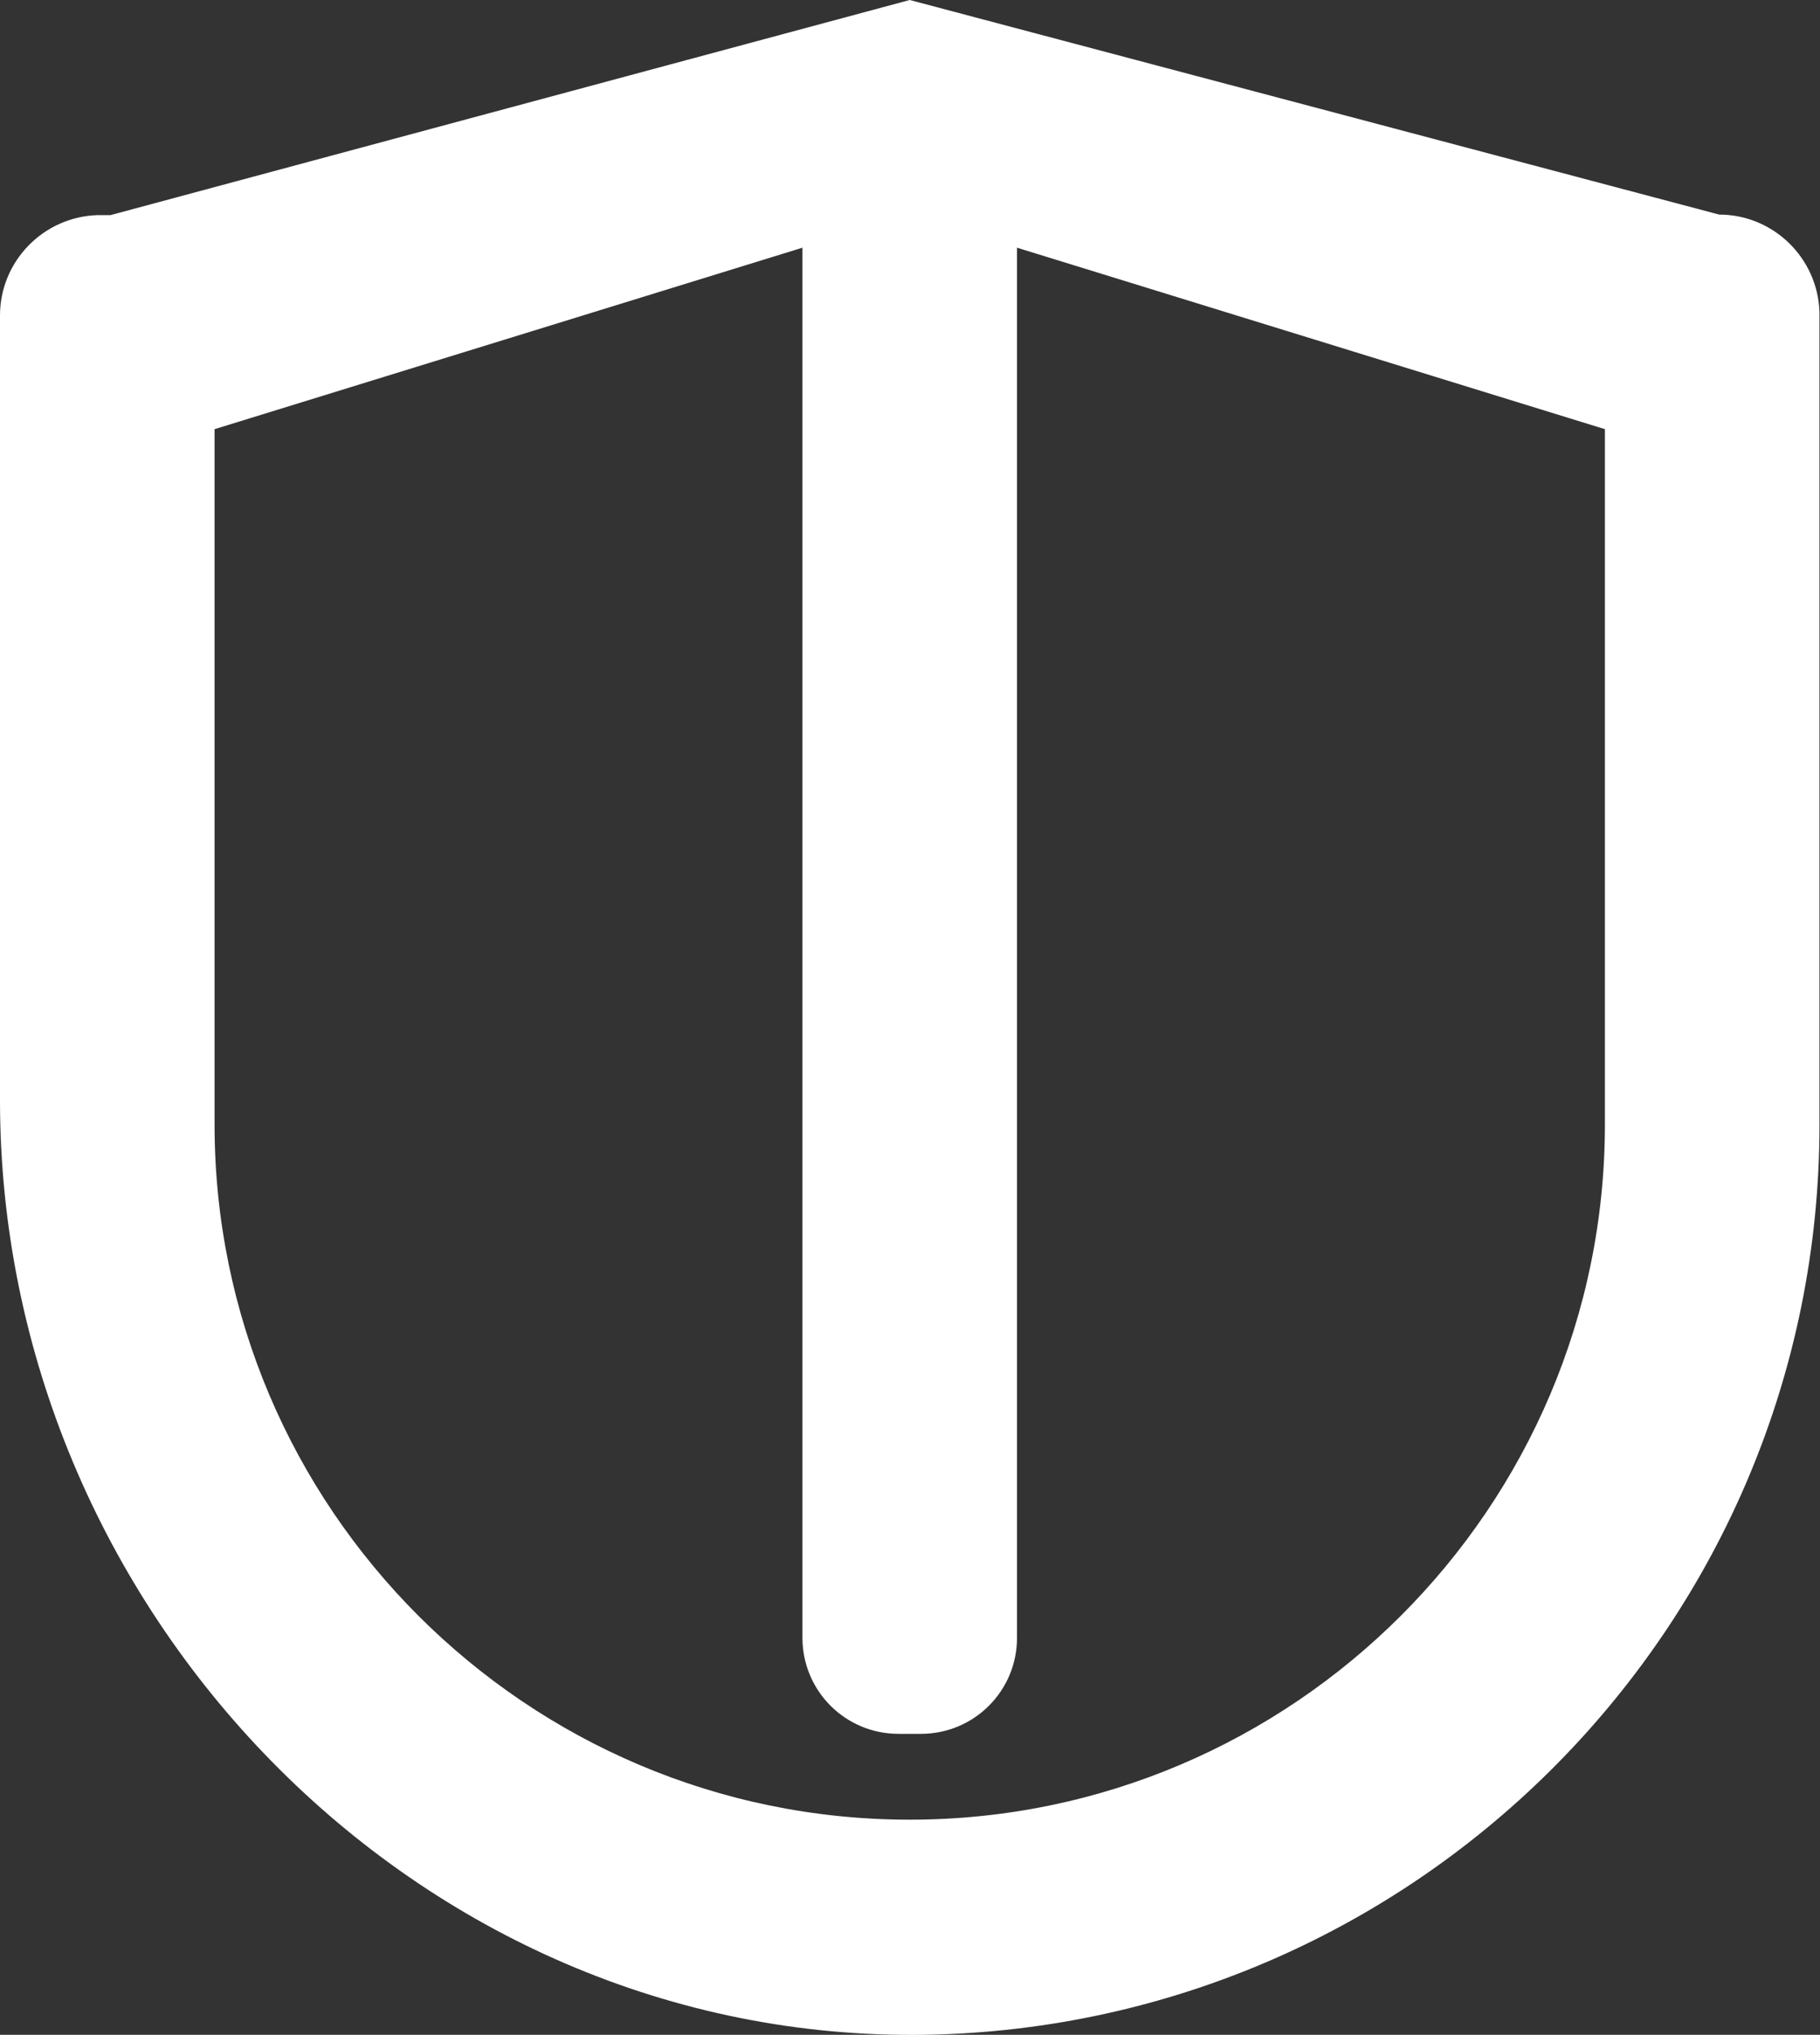
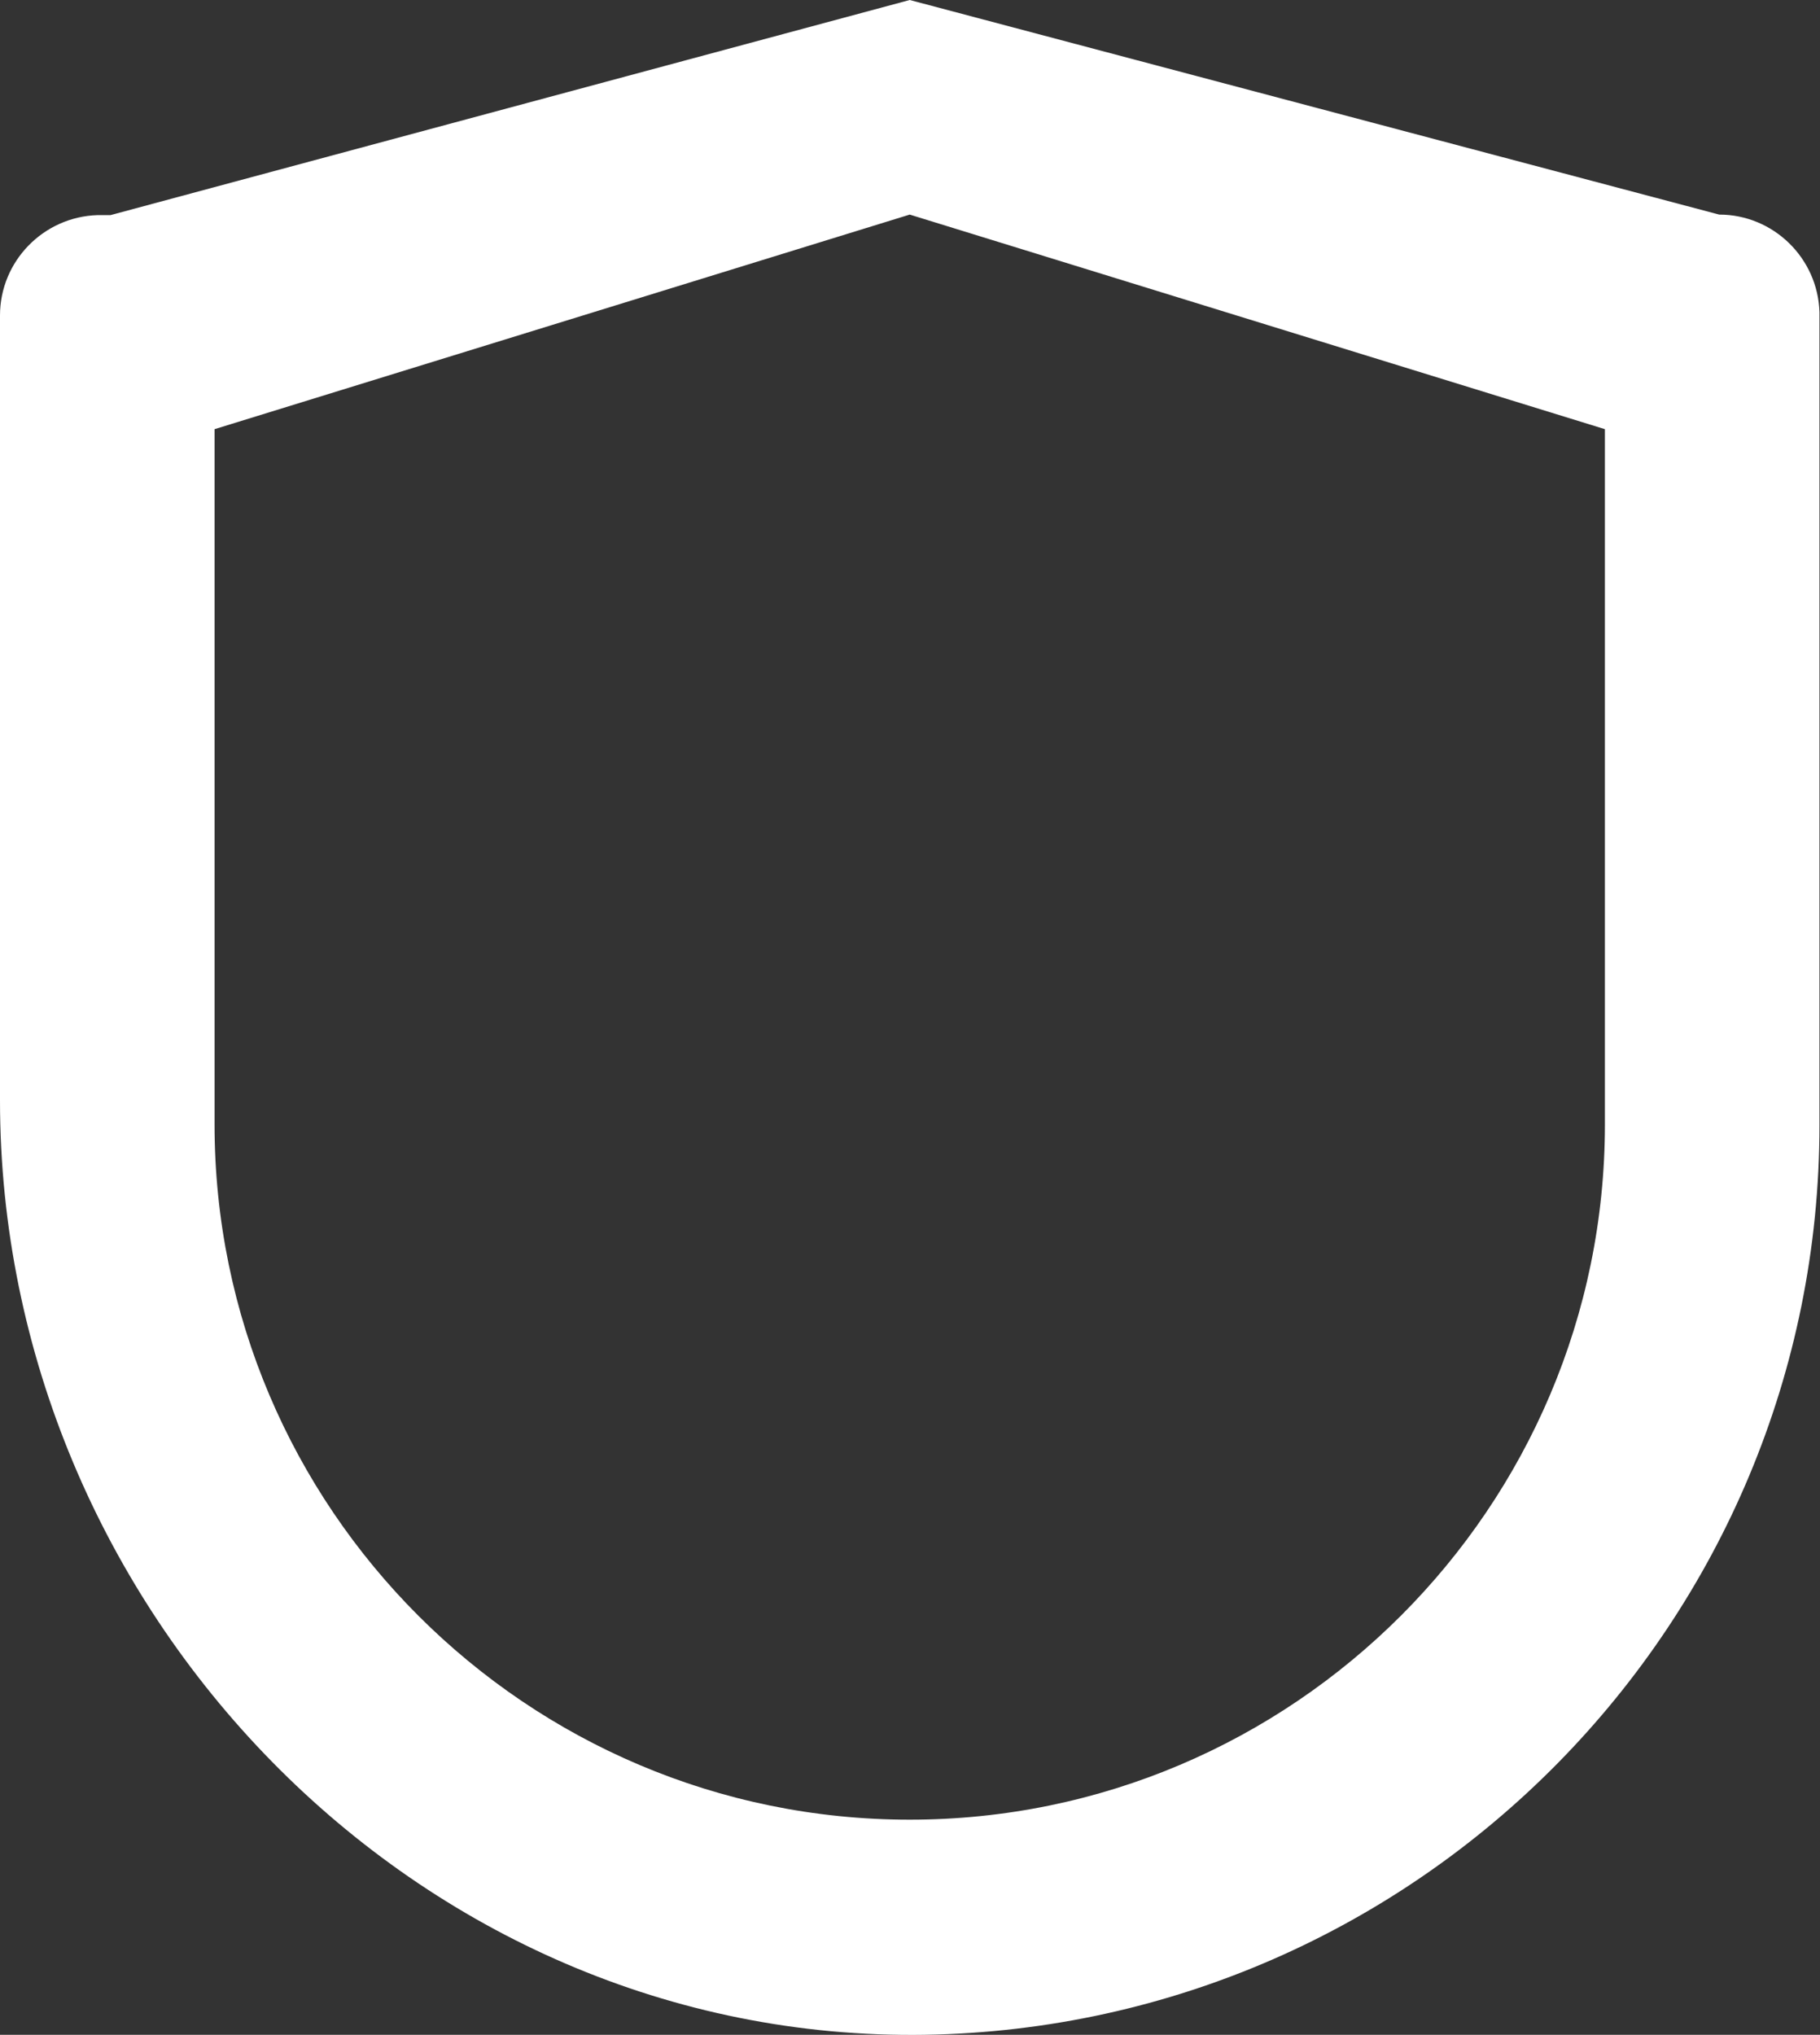
<svg xmlns="http://www.w3.org/2000/svg" id="Capa_2" data-name="Capa 2" viewBox="0 0 33.93 37.93">
  <rect x="0" y="0" width="33.93" height="37.93" fill="#333333" stroke="none" />
  <defs>
    <style>
      .cls-1 {
        fill: #fff;
        stroke-width: 0px;
      }
    </style>
  </defs>
  <g id="Capa_1-2" data-name="Capa 1">
    <g>
-       <path class="cls-1" d="m17.17,32.32h-.42c-.99,0-1.79-.8-1.79-1.79V3.45h4v27.08c0,.99-.8,1.79-1.79,1.79Z" />
-       <path class="cls-1" d="m17.25,37.93C7.76,38.08,0,30,0,20.51V5.88c0-1.01.81-1.84,1.82-1.87h.24S16.96,0,16.96,0l15.09,4c1.01,0,1.84.81,1.87,1.82v.24s0,14.91,0,14.91c0,9.26-7.45,16.81-16.68,16.96ZM4,8v12.96c0,7.15,5.82,12.96,12.96,12.96s12.96-5.82,12.96-12.96v-12.96l-12.96-4-12.96,4Z" />
+       <path class="cls-1" d="m17.25,37.93C7.76,38.08,0,30,0,20.51V5.88c0-1.01.81-1.84,1.82-1.87h.24S16.96,0,16.96,0l15.09,4c1.01,0,1.84.81,1.87,1.82v.24s0,14.91,0,14.91c0,9.26-7.45,16.81-16.68,16.96M4,8v12.96c0,7.15,5.82,12.96,12.96,12.96s12.96-5.82,12.96-12.96v-12.96l-12.96-4-12.96,4Z" />
    </g>
  </g>
</svg>